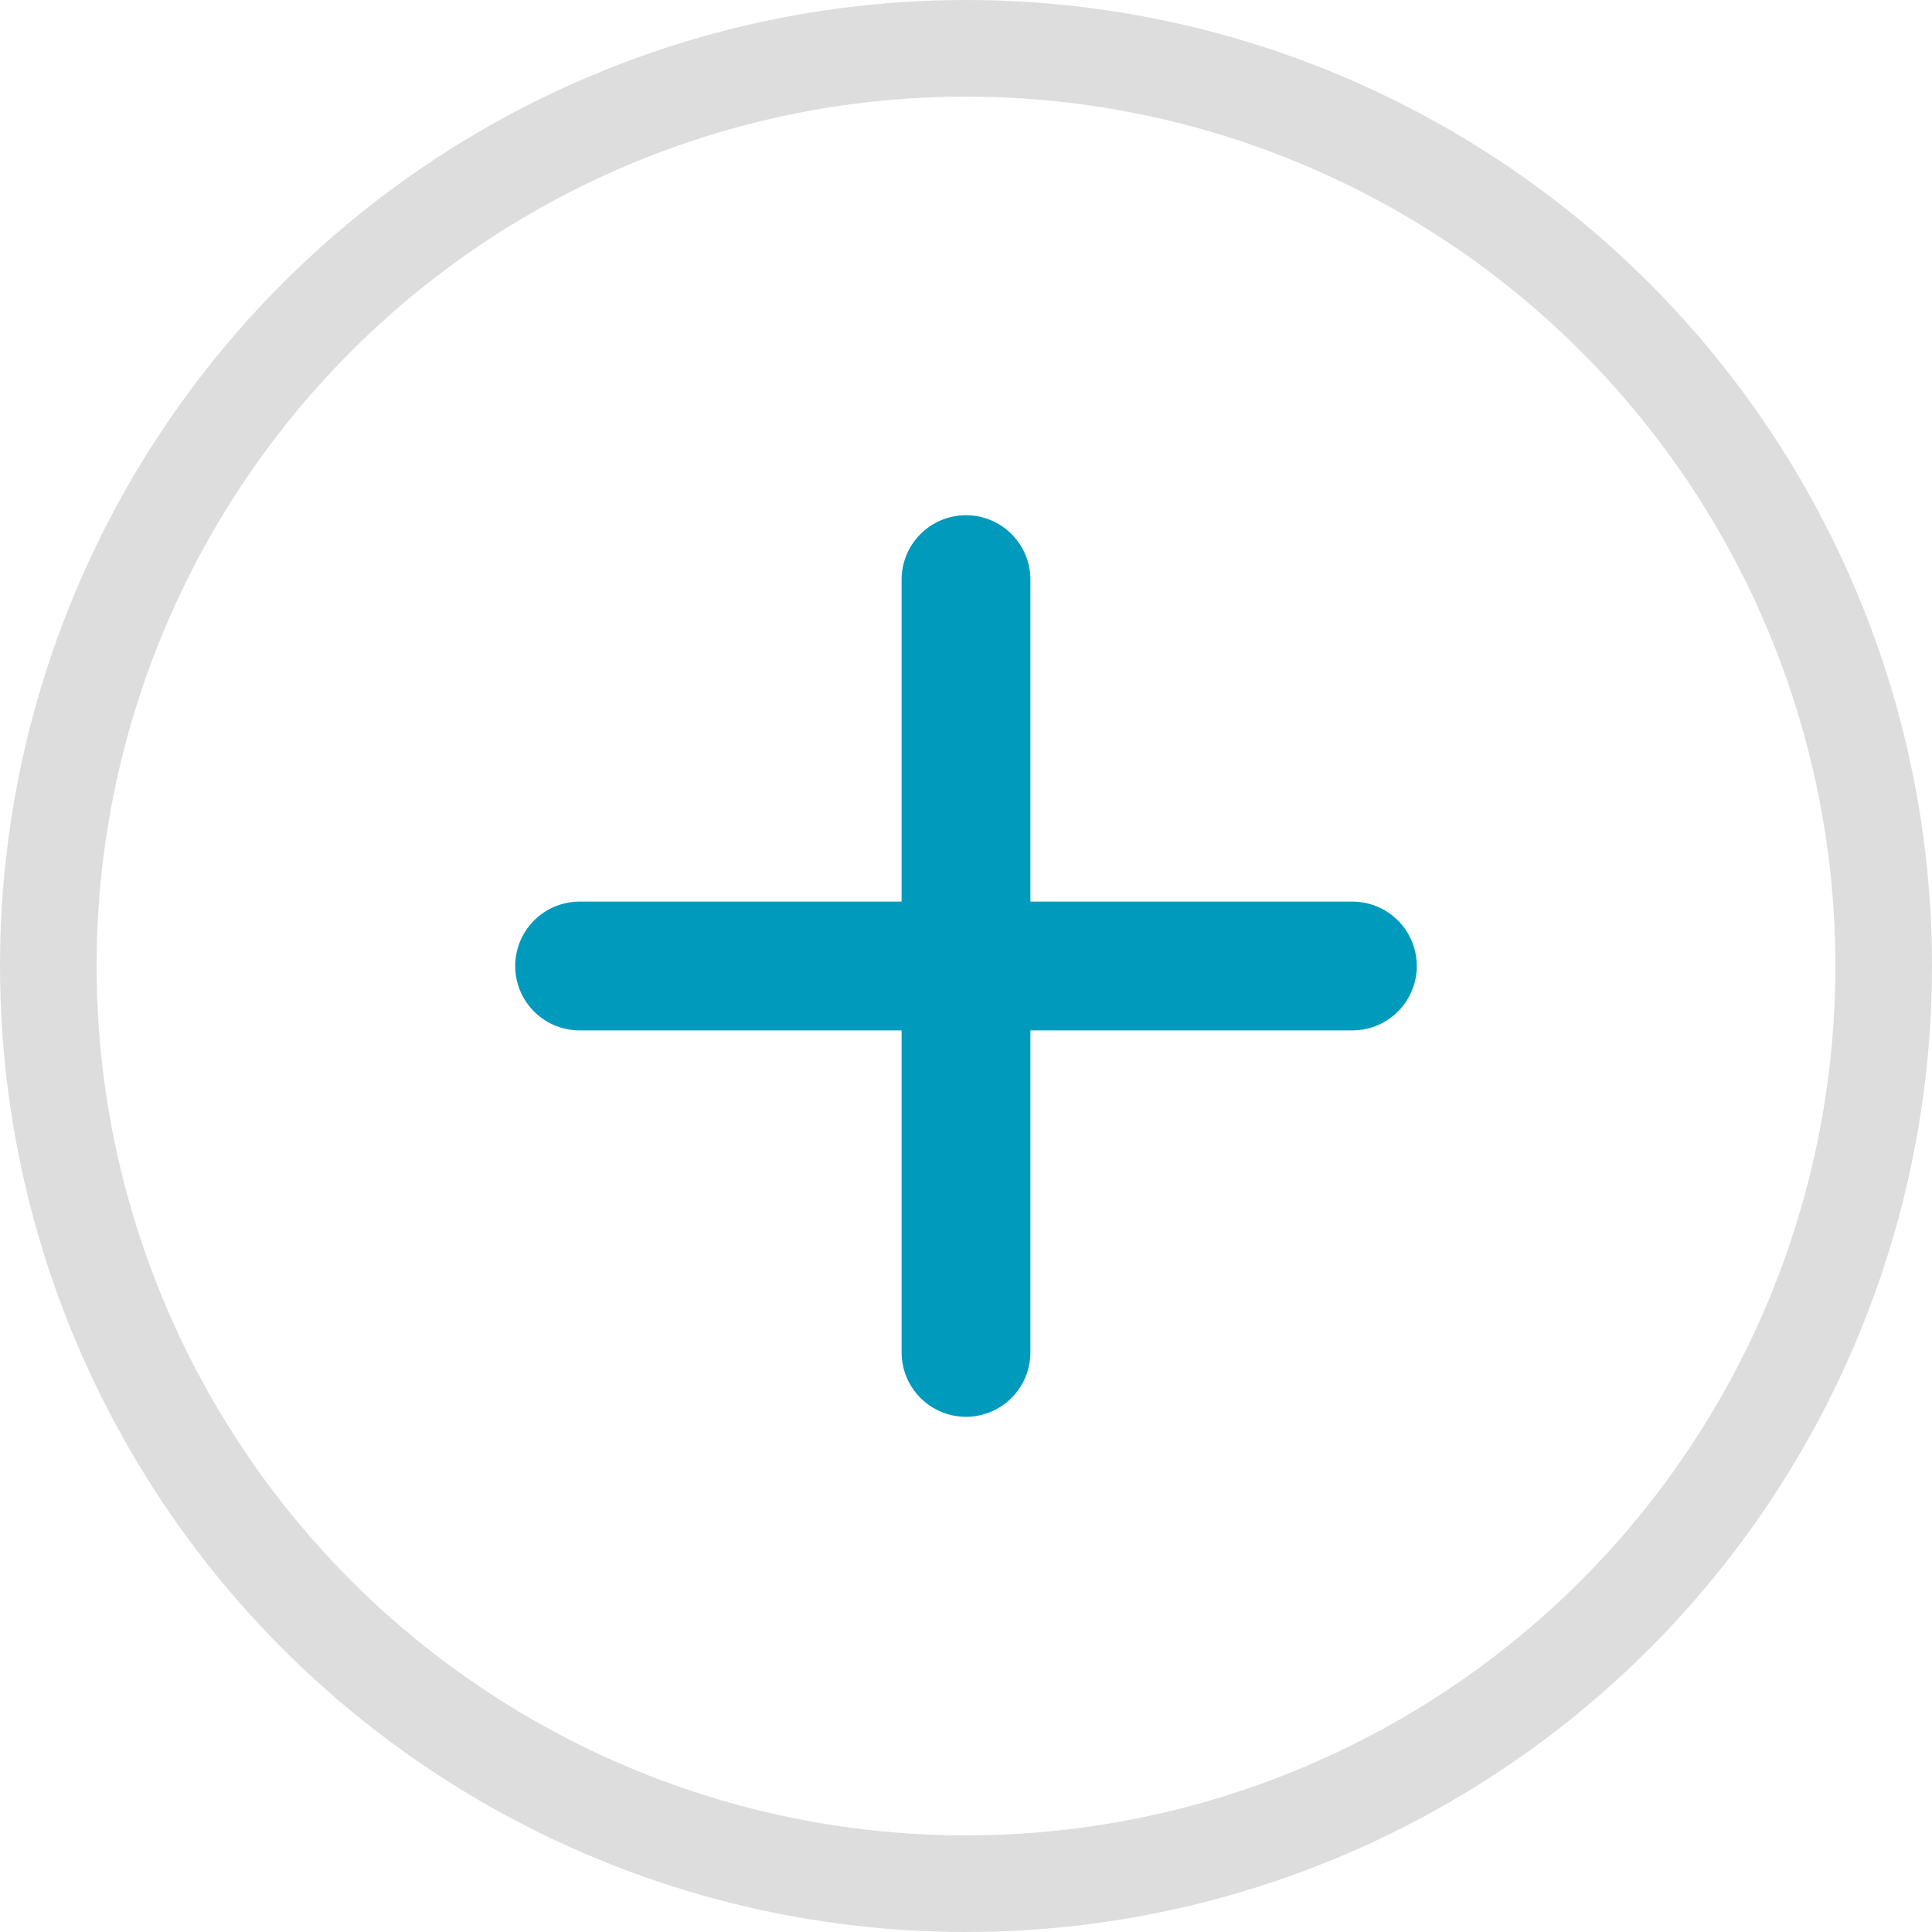
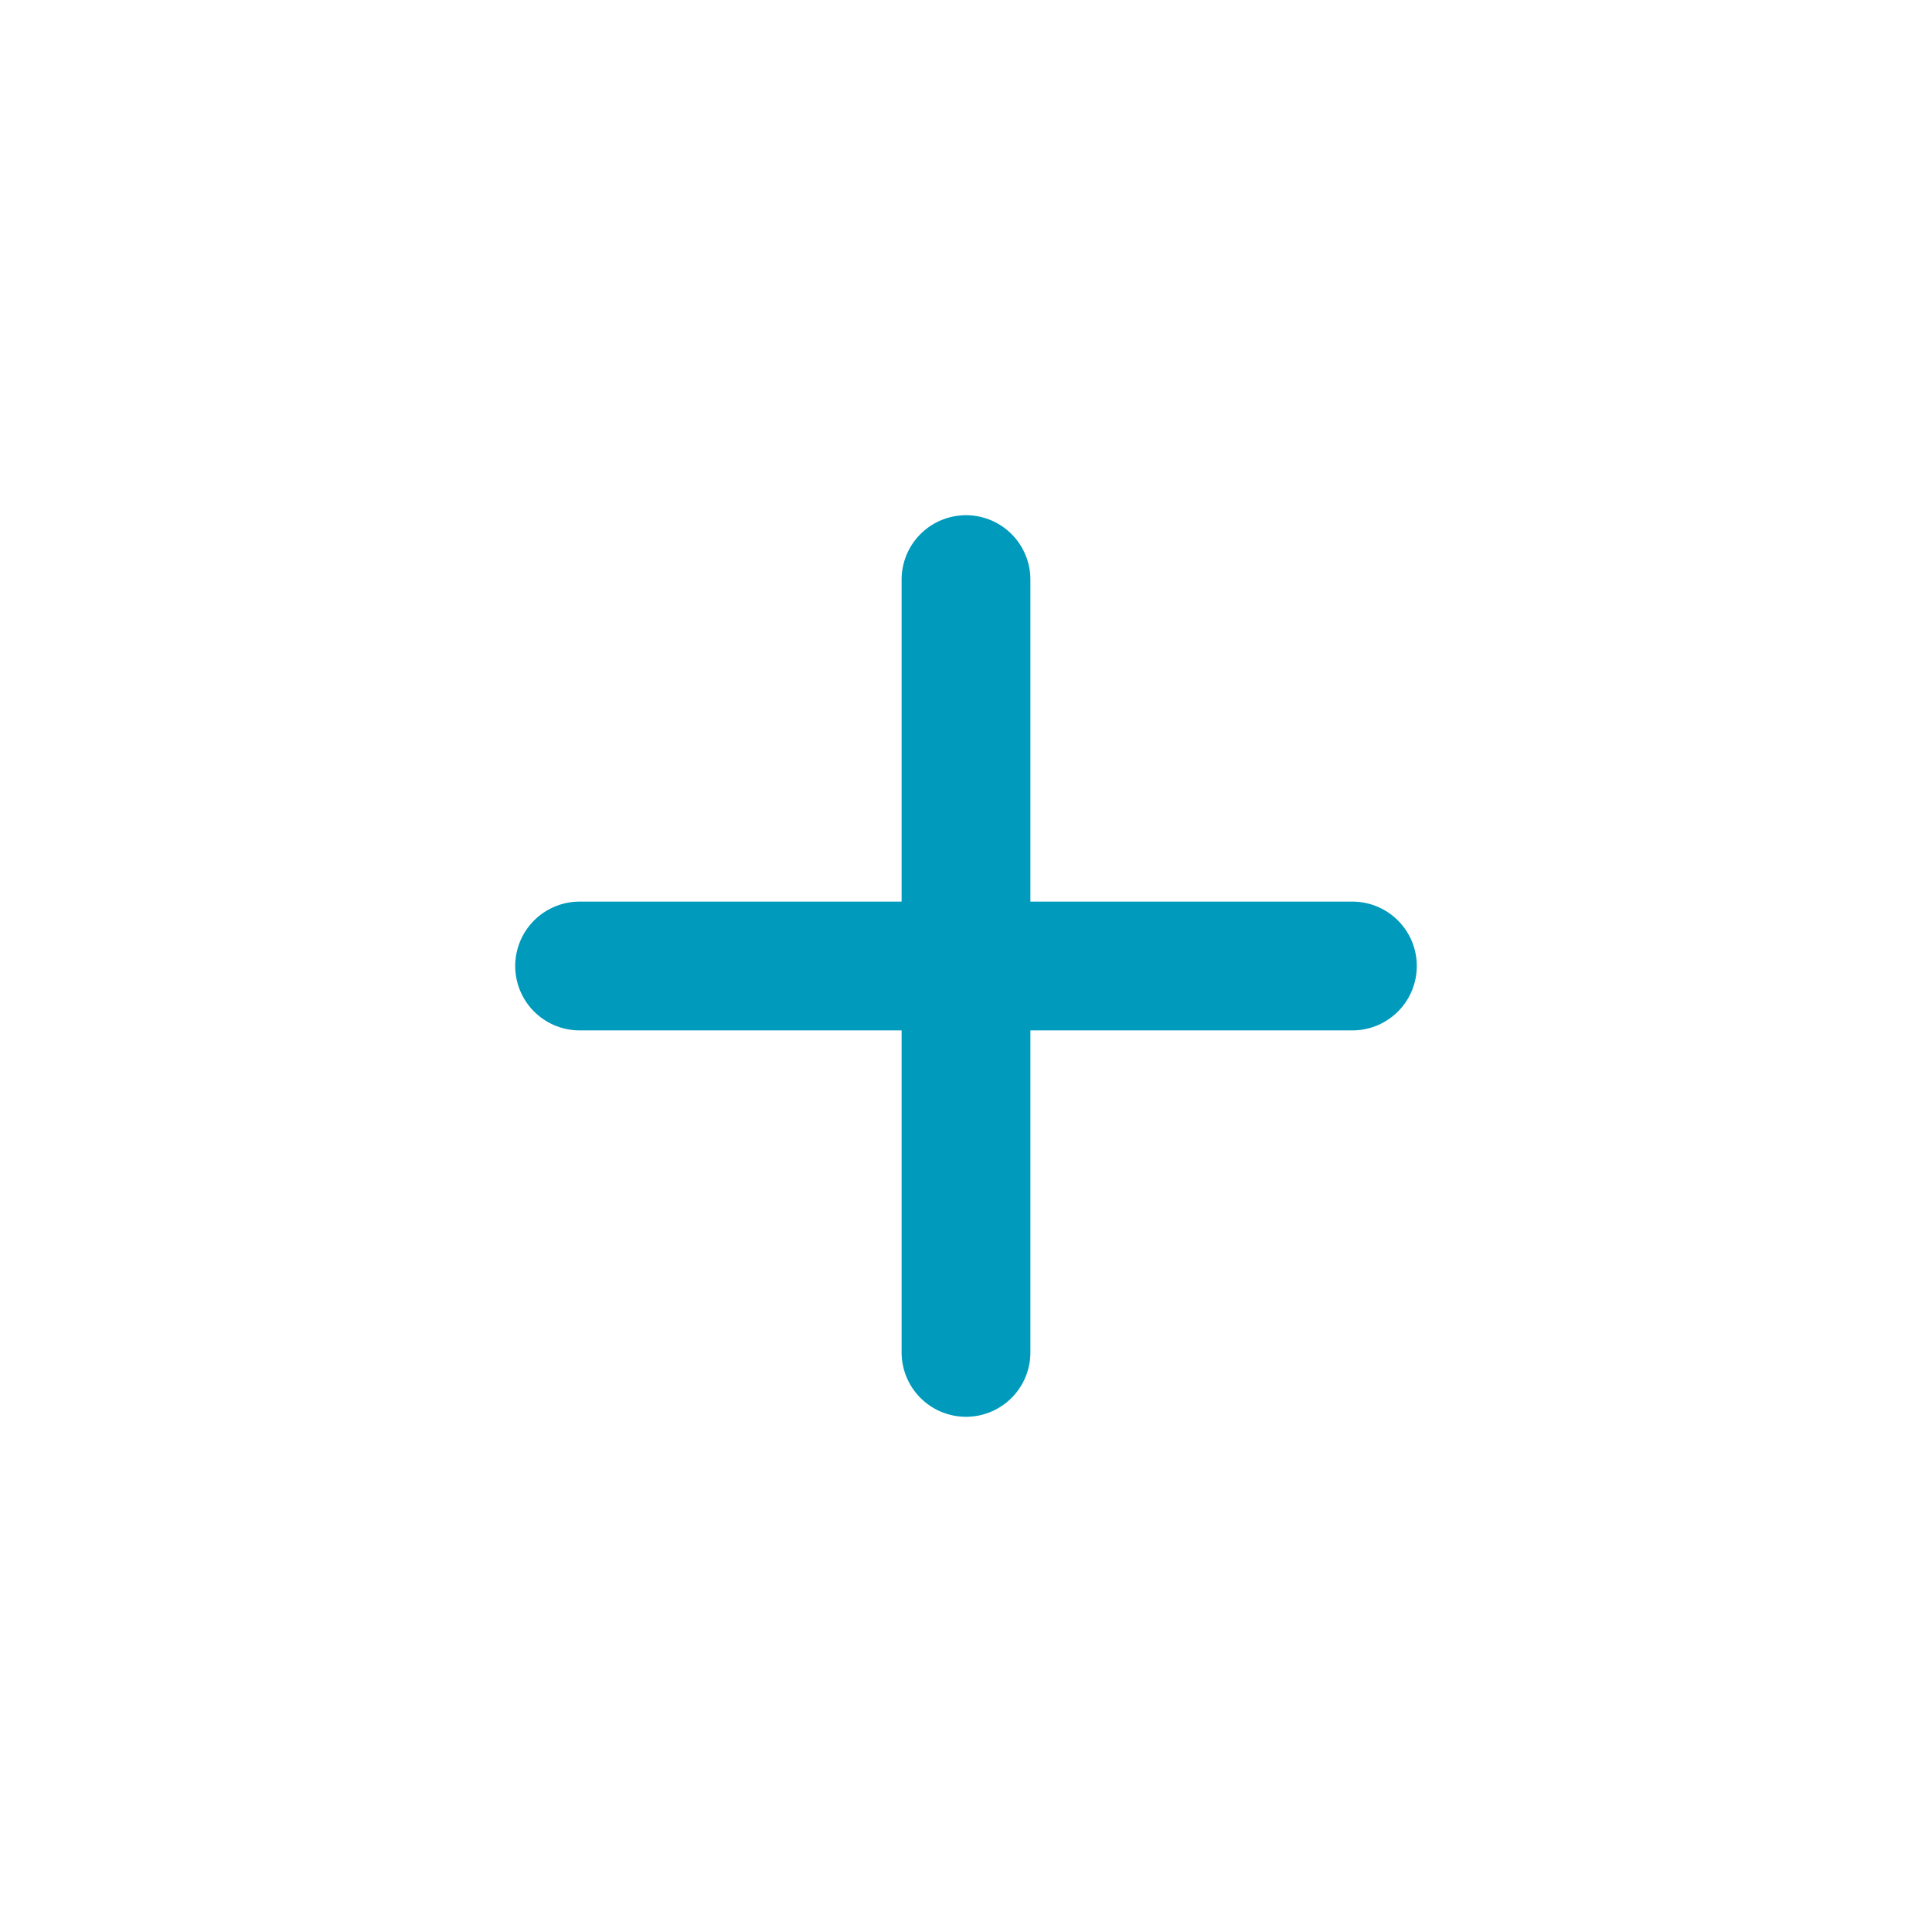
<svg xmlns="http://www.w3.org/2000/svg" width="30" height="30" viewBox="0 0 30 30" fill="none">
-   <circle cx="15" cy="15" r="14.25" stroke="#1E1E1C" stroke-opacity="0.15" stroke-width="1.5" />
  <path d="M15 9L15 21" stroke="#009BBC" stroke-width="2" stroke-linecap="round" />
  <path d="M21 15L9 15" stroke="#009BBC" stroke-width="2" stroke-linecap="round" />
</svg>